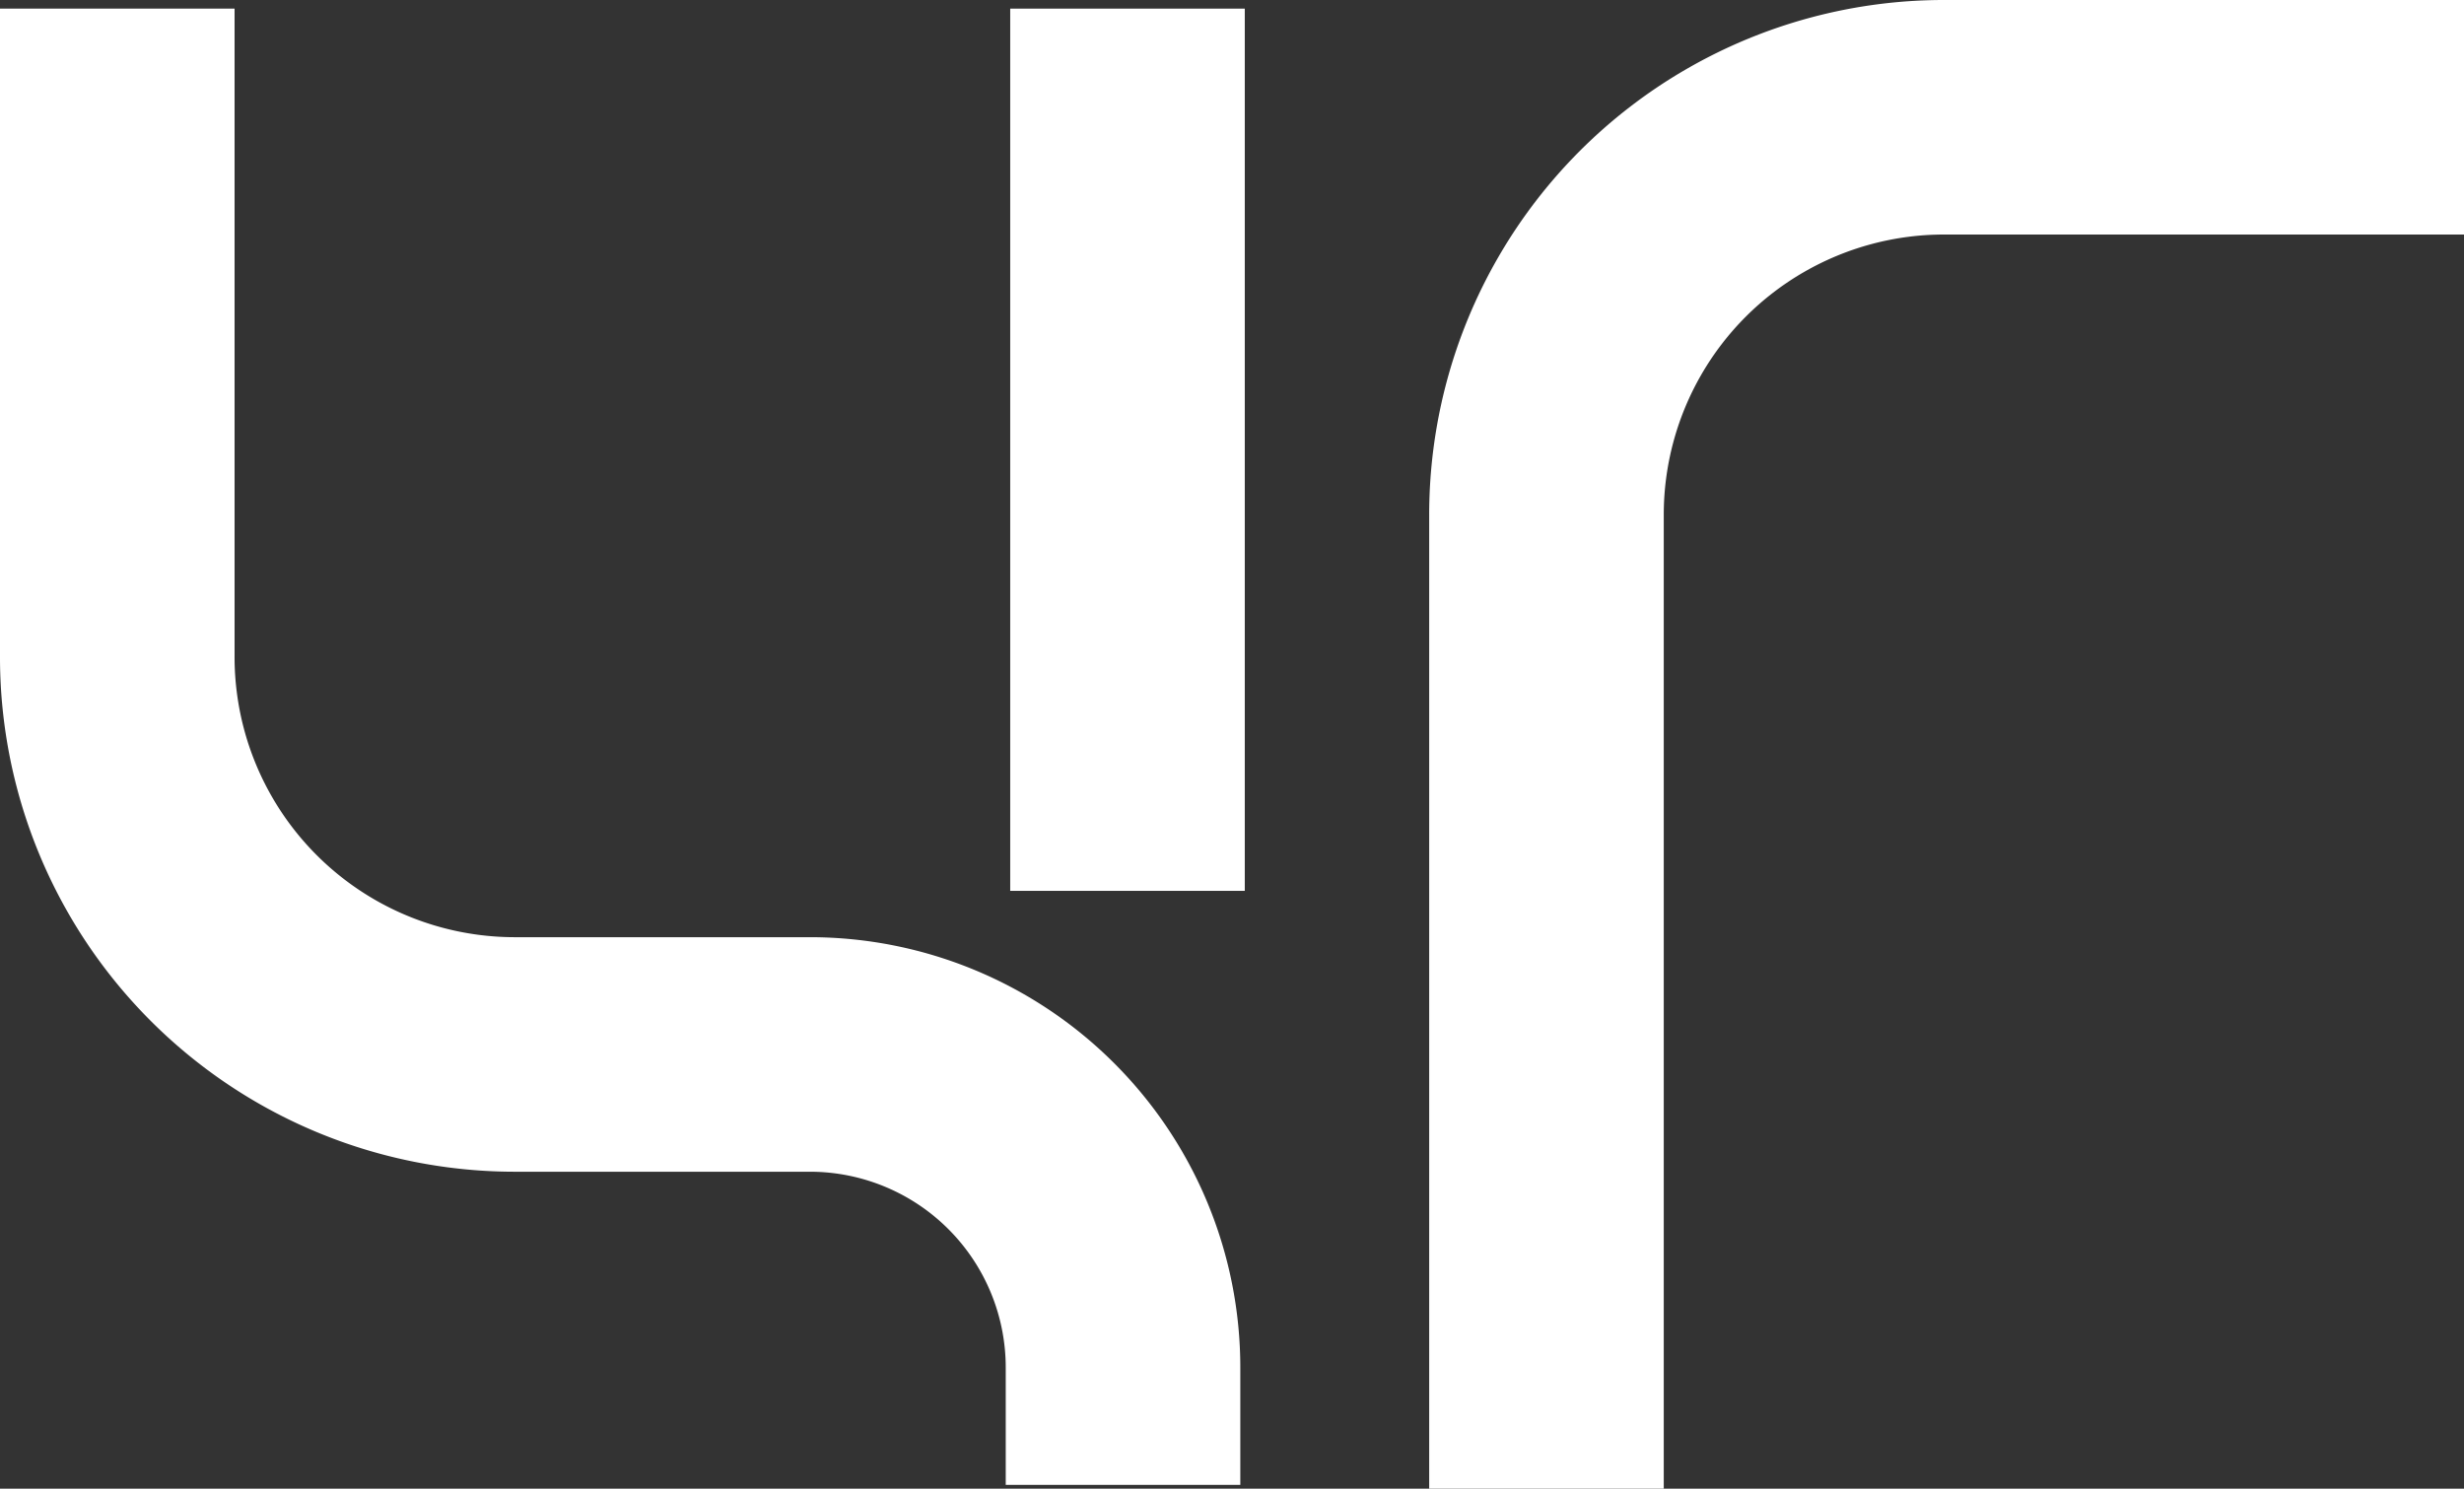
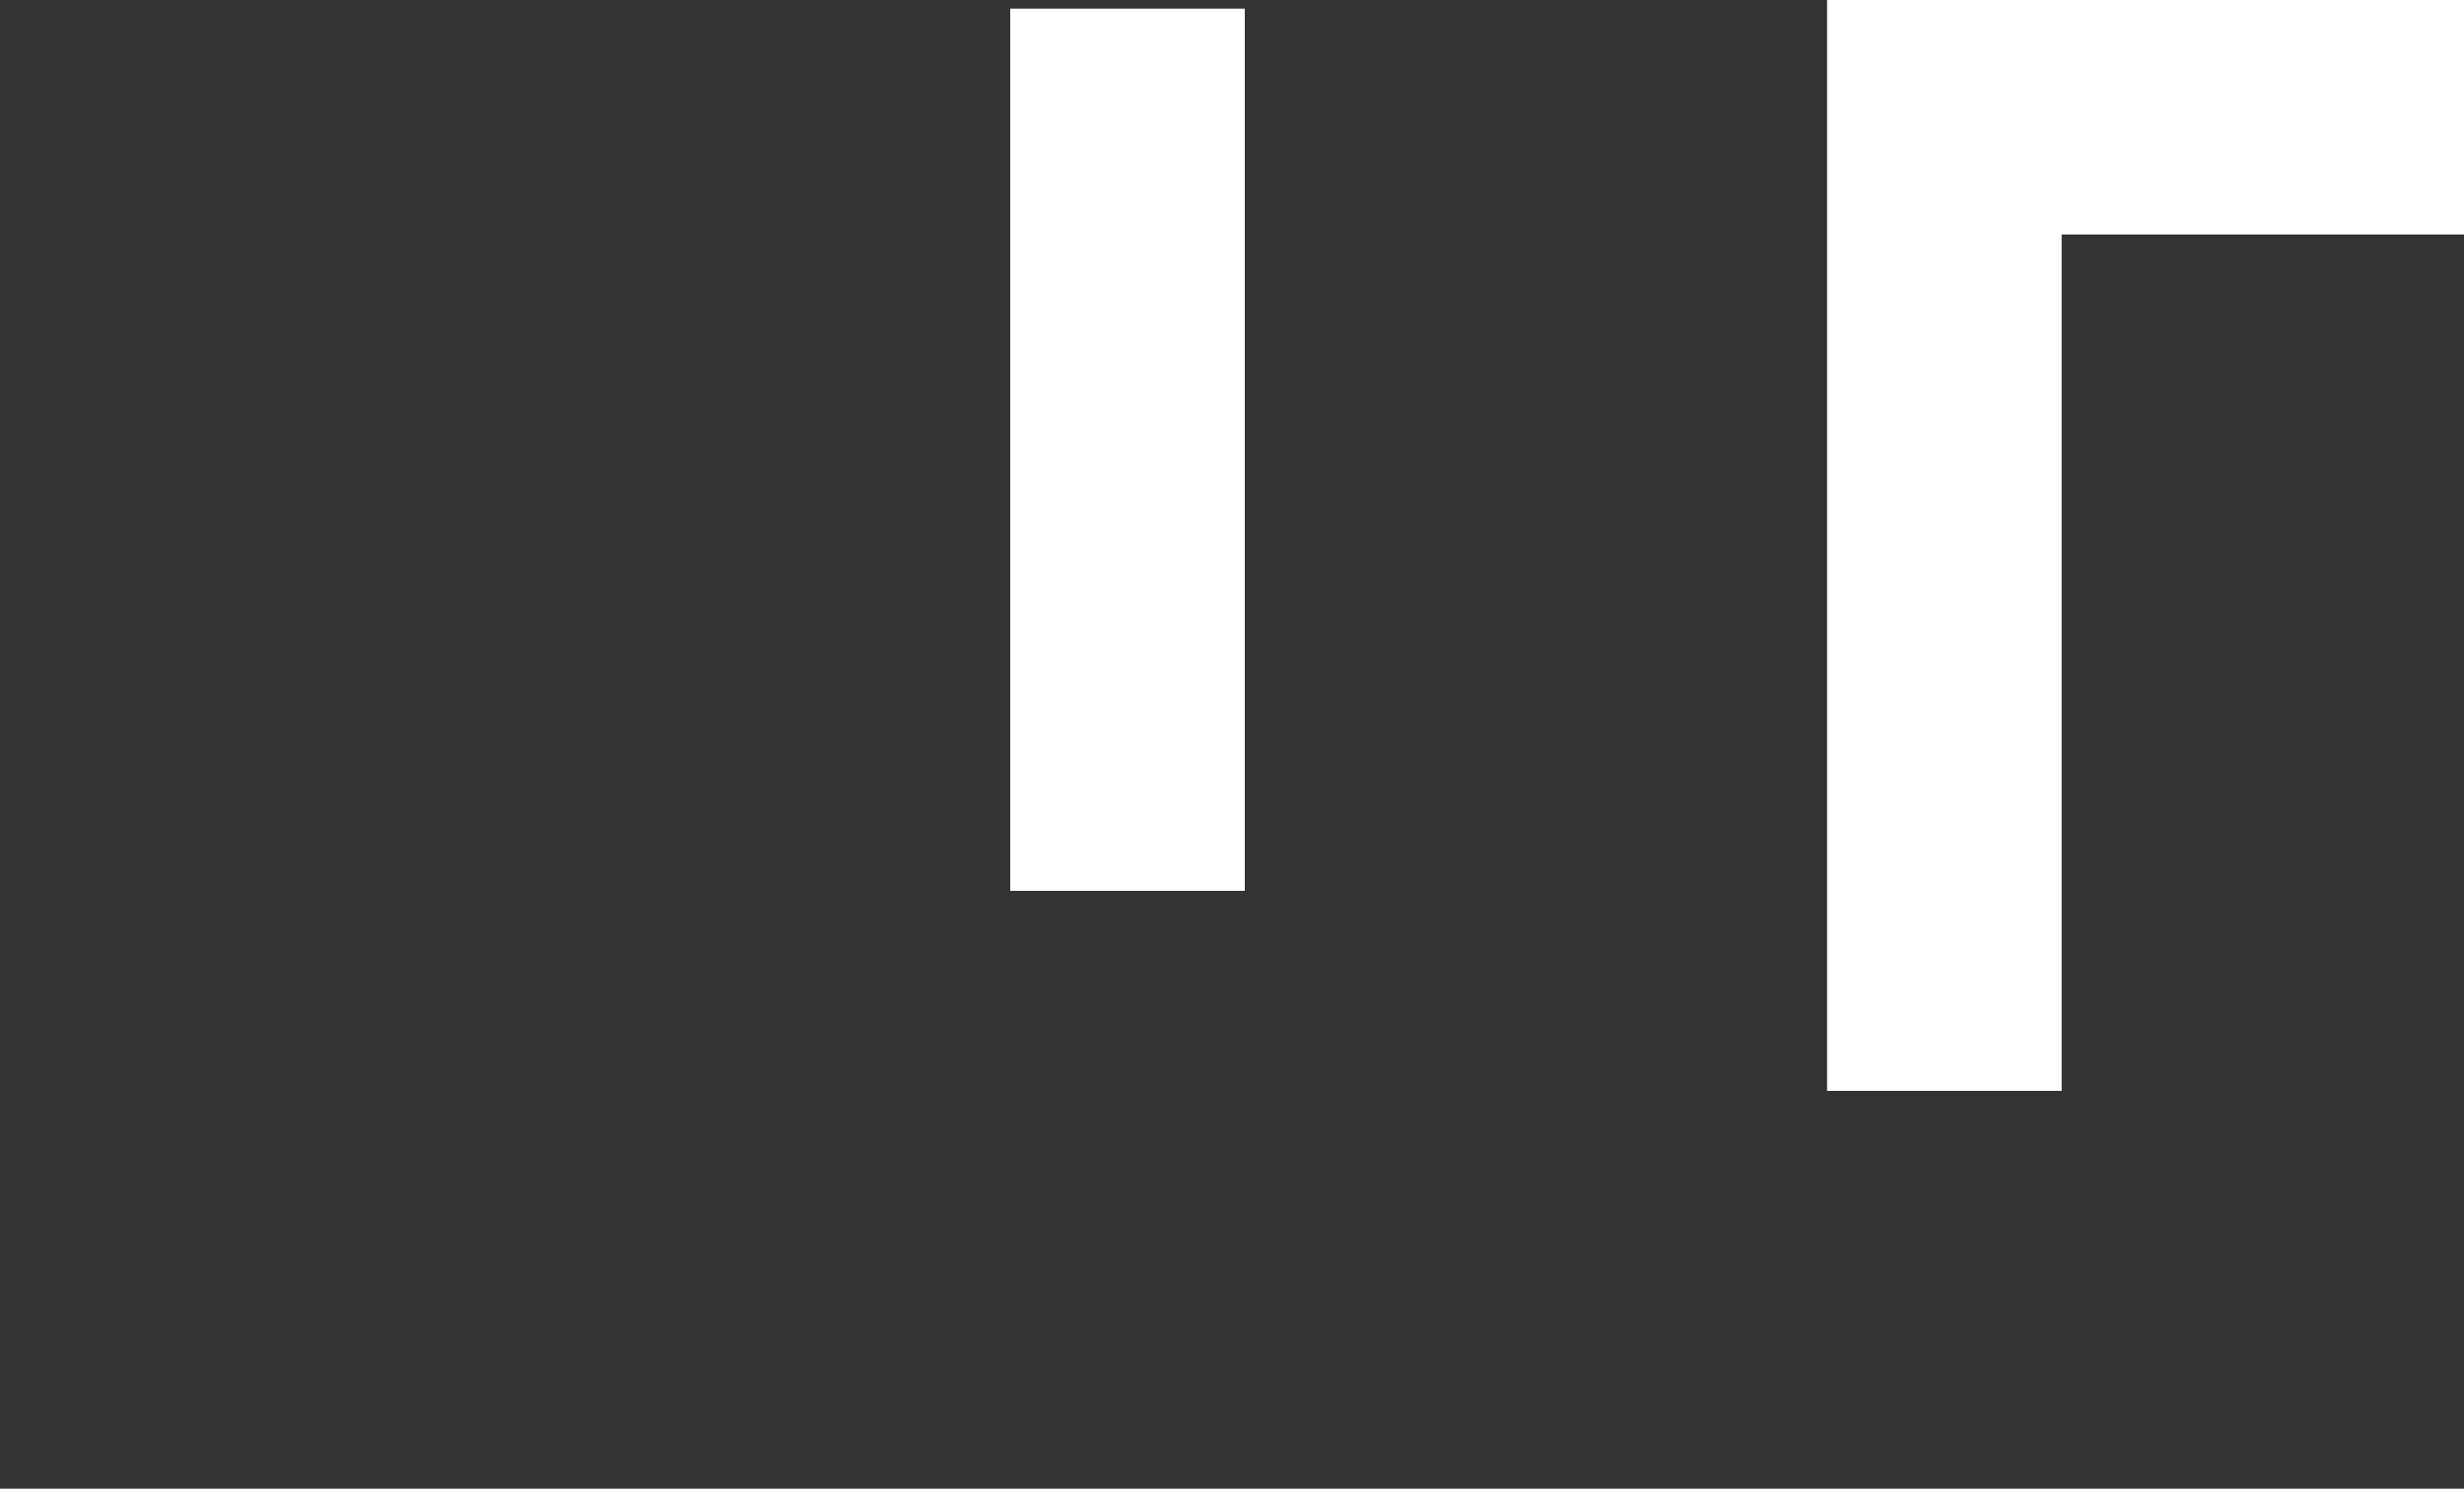
<svg xmlns="http://www.w3.org/2000/svg" viewBox="0 0 77.1 46.59">
  <rect x="0" y="0" width="77.1" height="46.59" fill="#333333" stroke="none" />
  <defs>
    <style>.cls-1{fill:none;stroke:#fff;stroke-linecap:square;stroke-miterlimit:10;stroke-width:7.34px;}</style>
  </defs>
  <g id="Слой_2" data-name="Слой 2">
    <g id="Слой_1-2" data-name="Слой 1">
      <g id="Слой_2-2" data-name="Слой 2">
        <g id="Слой_1-2-2" data-name="Слой 1-2">
-           <path class="cls-1" d="M73.43,3.67H60.84A12.44,12.44,0,0,0,48.39,16.12h0v26.8" />
-           <path class="cls-1" d="M3.67,3.94V20.52A12.44,12.44,0,0,0,16.09,33h9.25a9.8,9.8,0,0,1,9.8,9.8" />
+           <path class="cls-1" d="M73.43,3.67H60.84h0v26.8" />
          <line class="cls-1" x1="35.28" y1="3.94" x2="35.28" y2="24.21" />
        </g>
      </g>
    </g>
  </g>
</svg>